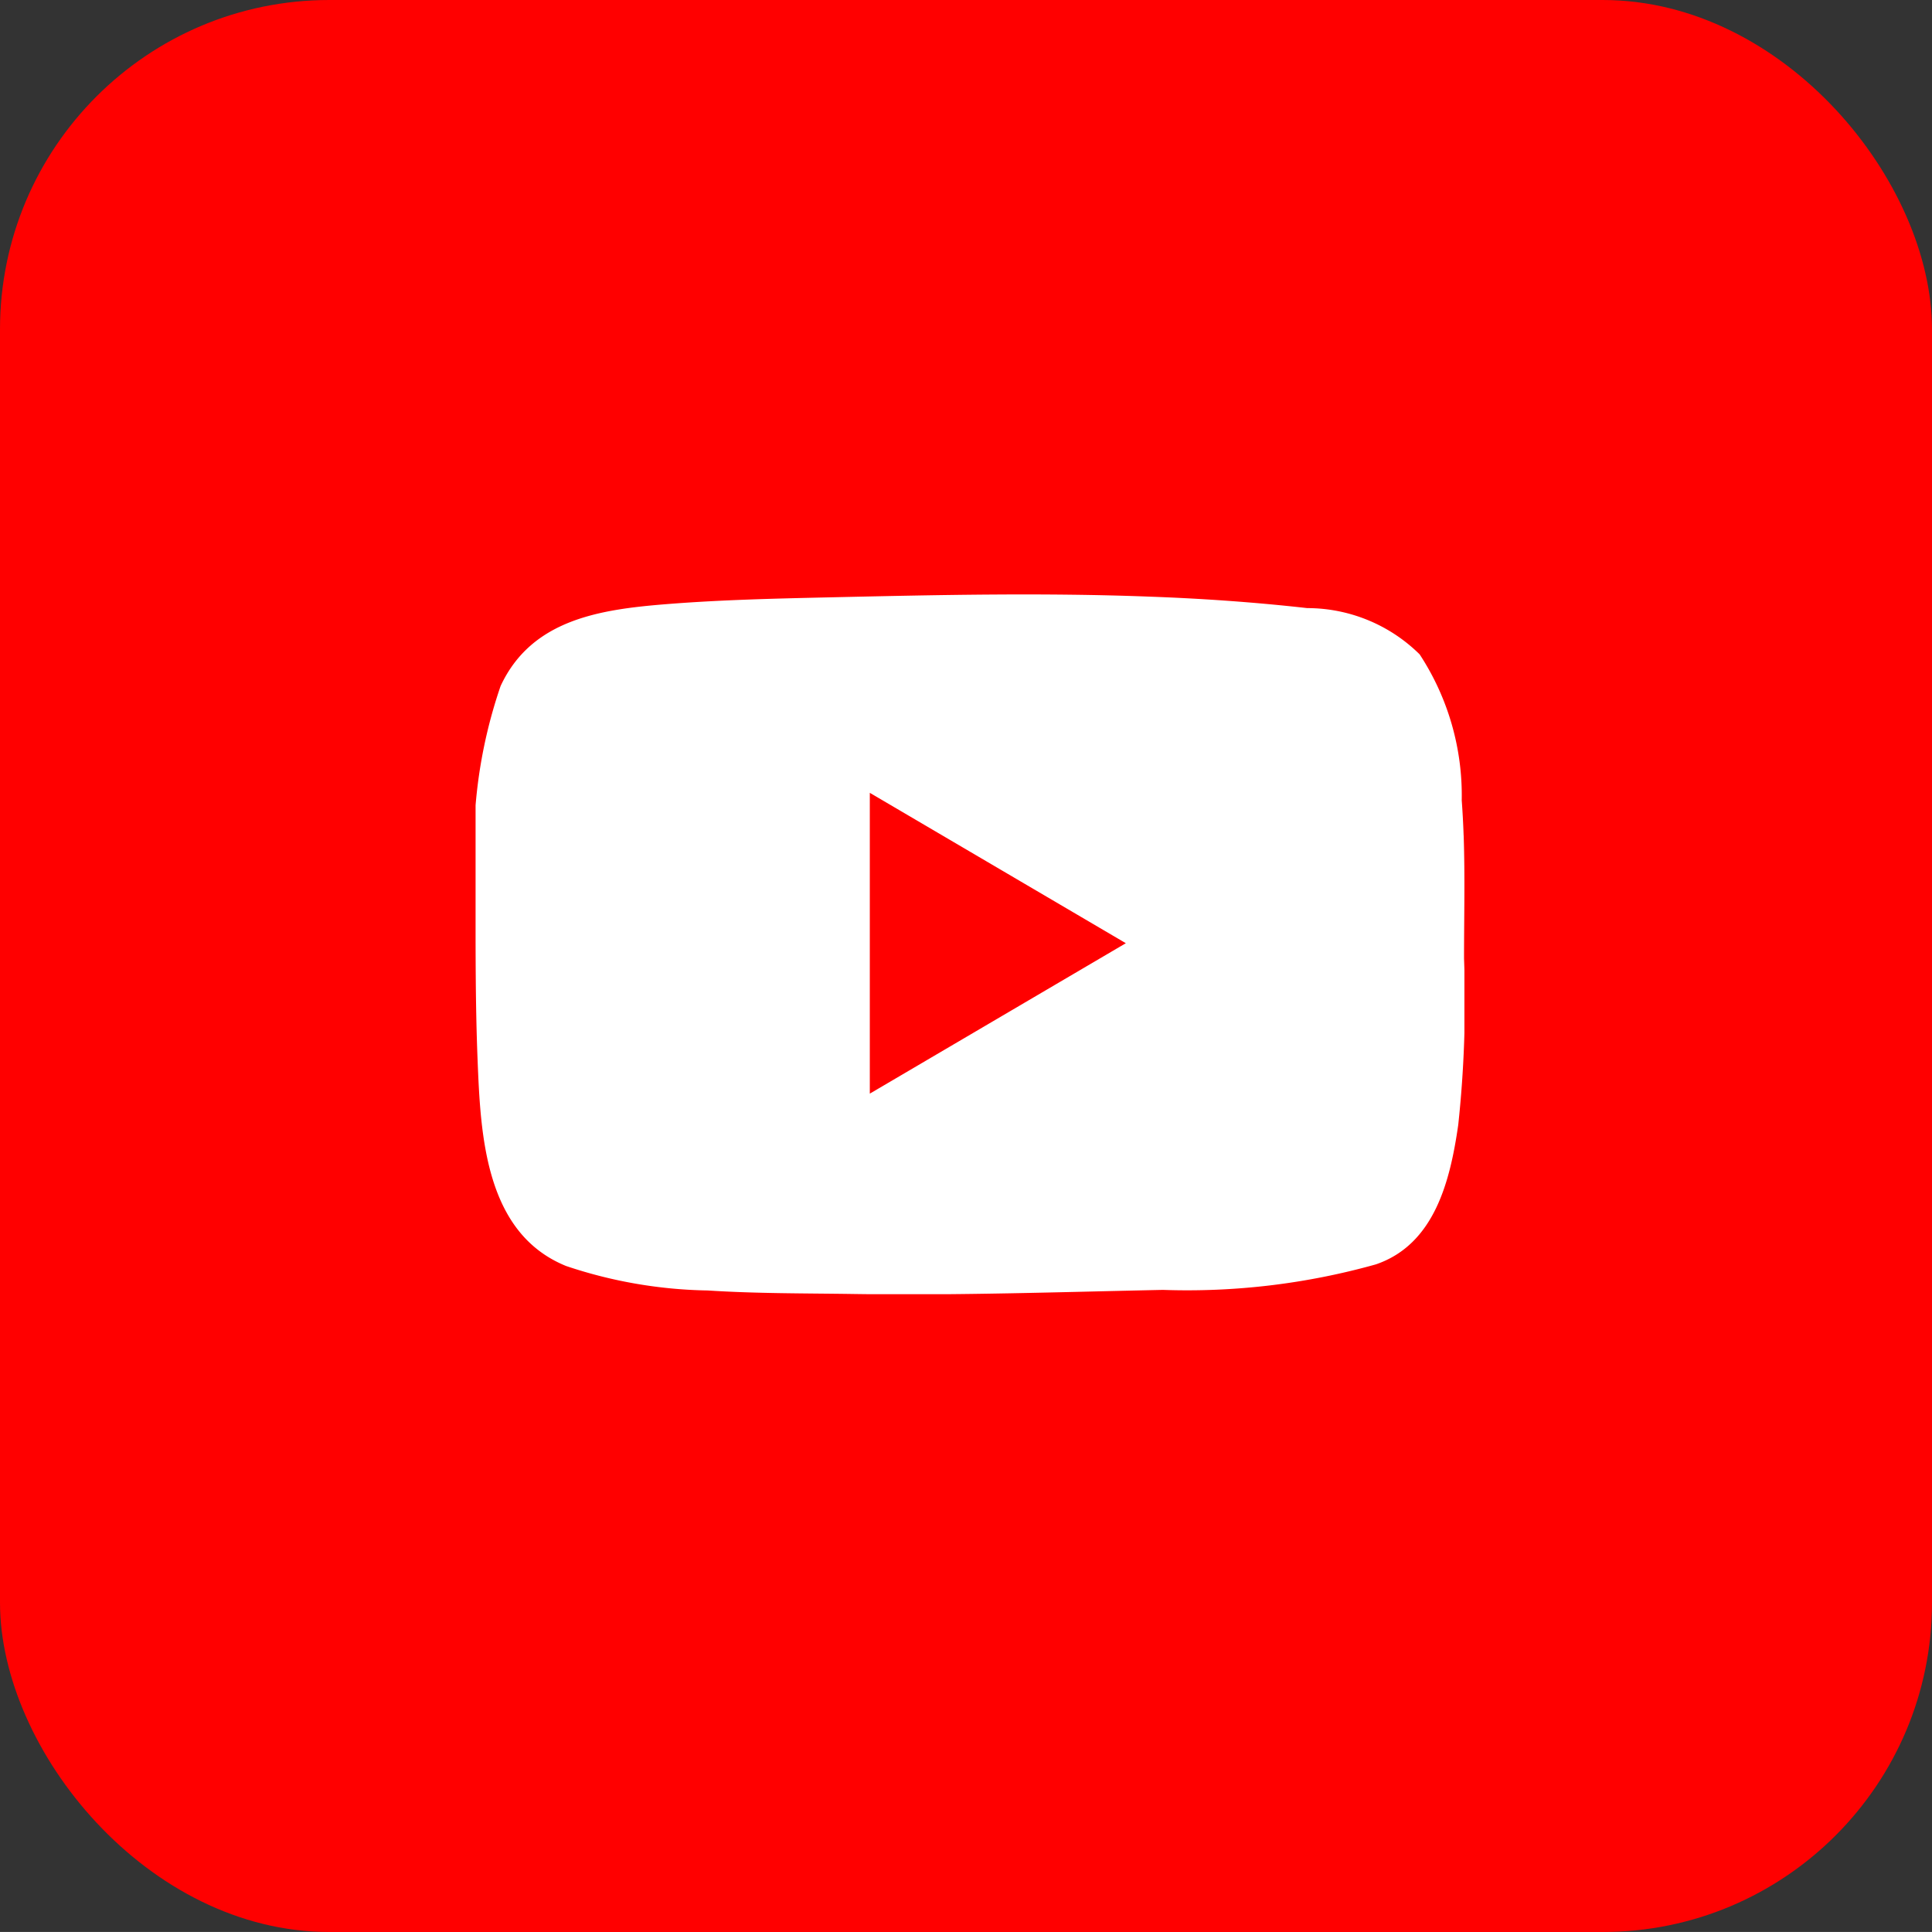
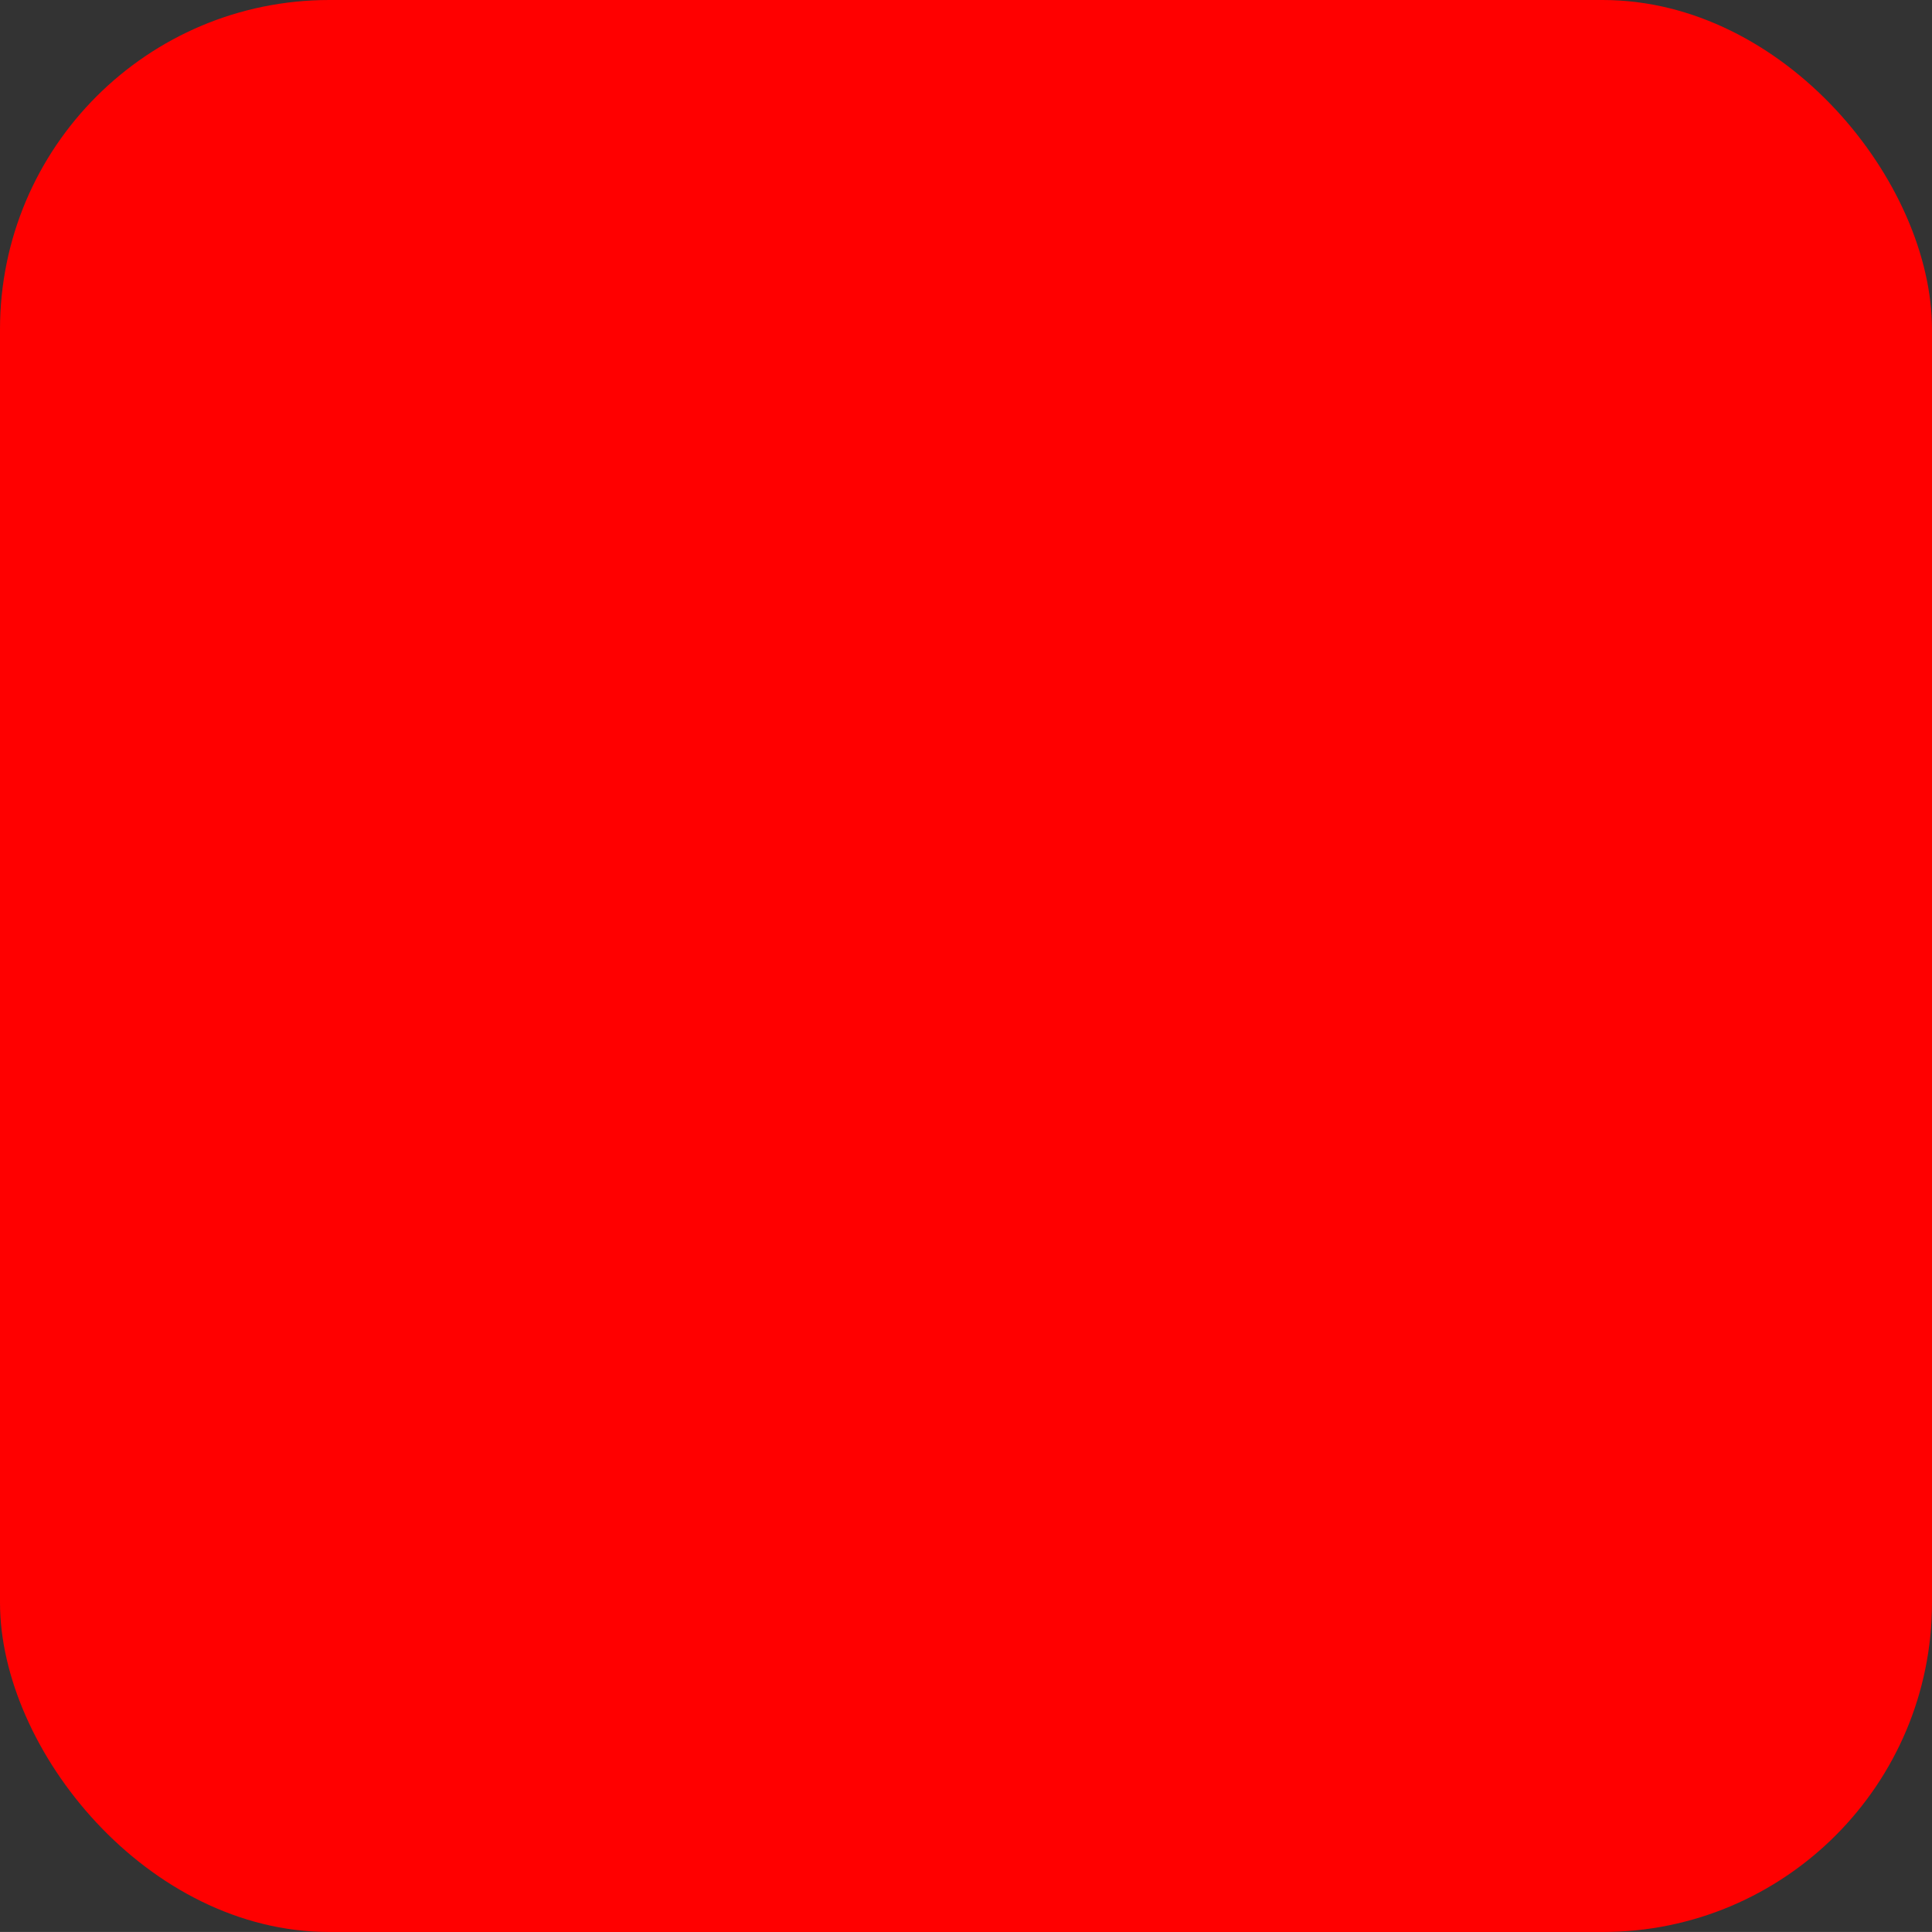
<svg xmlns="http://www.w3.org/2000/svg" width="46.929" height="46.928" viewBox="0 0 46.929 46.928">
  <rect x="0" y="0" width="46.929" height="46.928" fill="#333333" stroke="none" />
  <defs>
    <clipPath id="clip-path">
-       <rect id="사각형_96" data-name="사각형 96" width="24.019" height="16.997" fill="#fff" />
-     </clipPath>
+       </clipPath>
  </defs>
  <g id="sns_youtube" transform="translate(-1131.404 -2643.5)">
    <rect id="사각형_300" data-name="사각형 300" width="46.929" height="46.929" rx="8" transform="translate(1131.404 2643.5)" fill="red" />
    <g id="그룹_284" data-name="그룹 284" transform="translate(1142.956 2657.939)">
      <g id="그룹_19" data-name="그룹 19" transform="translate(0 0)" clip-path="url(#clip-path)">
-         <path id="패스_4" data-name="패스 4" d="M24,5.854c-.01-.284-.025-.568-.046-.853a6.251,6.251,0,0,0-1.022-3.545A3.888,3.888,0,0,0,20.2.332C18.929.189,17.656.1,16.382.054,13.8-.045,11.216.012,8.635.07,7.308.1,5.981.129,4.659.234,3.035.363,1.364.6.608,2.224A11.967,11.967,0,0,0,0,7.1C0,8.5-.007,9.908.049,11.312c.073,1.822.181,4.2,2.148,5a11.327,11.327,0,0,0,3.44.595c1.189.077,2.381.068,3.571.086,2.5.037,4.993-.048,7.489-.1a16.957,16.957,0,0,0,5.172-.62c1.432-.489,1.806-2.041,2-3.387a28.011,28.011,0,0,0,.141-4.042c0-1,.025-1.992-.009-2.987M9.576,12.126V4.819l6.219,3.653L9.576,12.126" transform="translate(0 0)" fill="#fff" />
-       </g>
+         </g>
    </g>
  </g>
</svg>